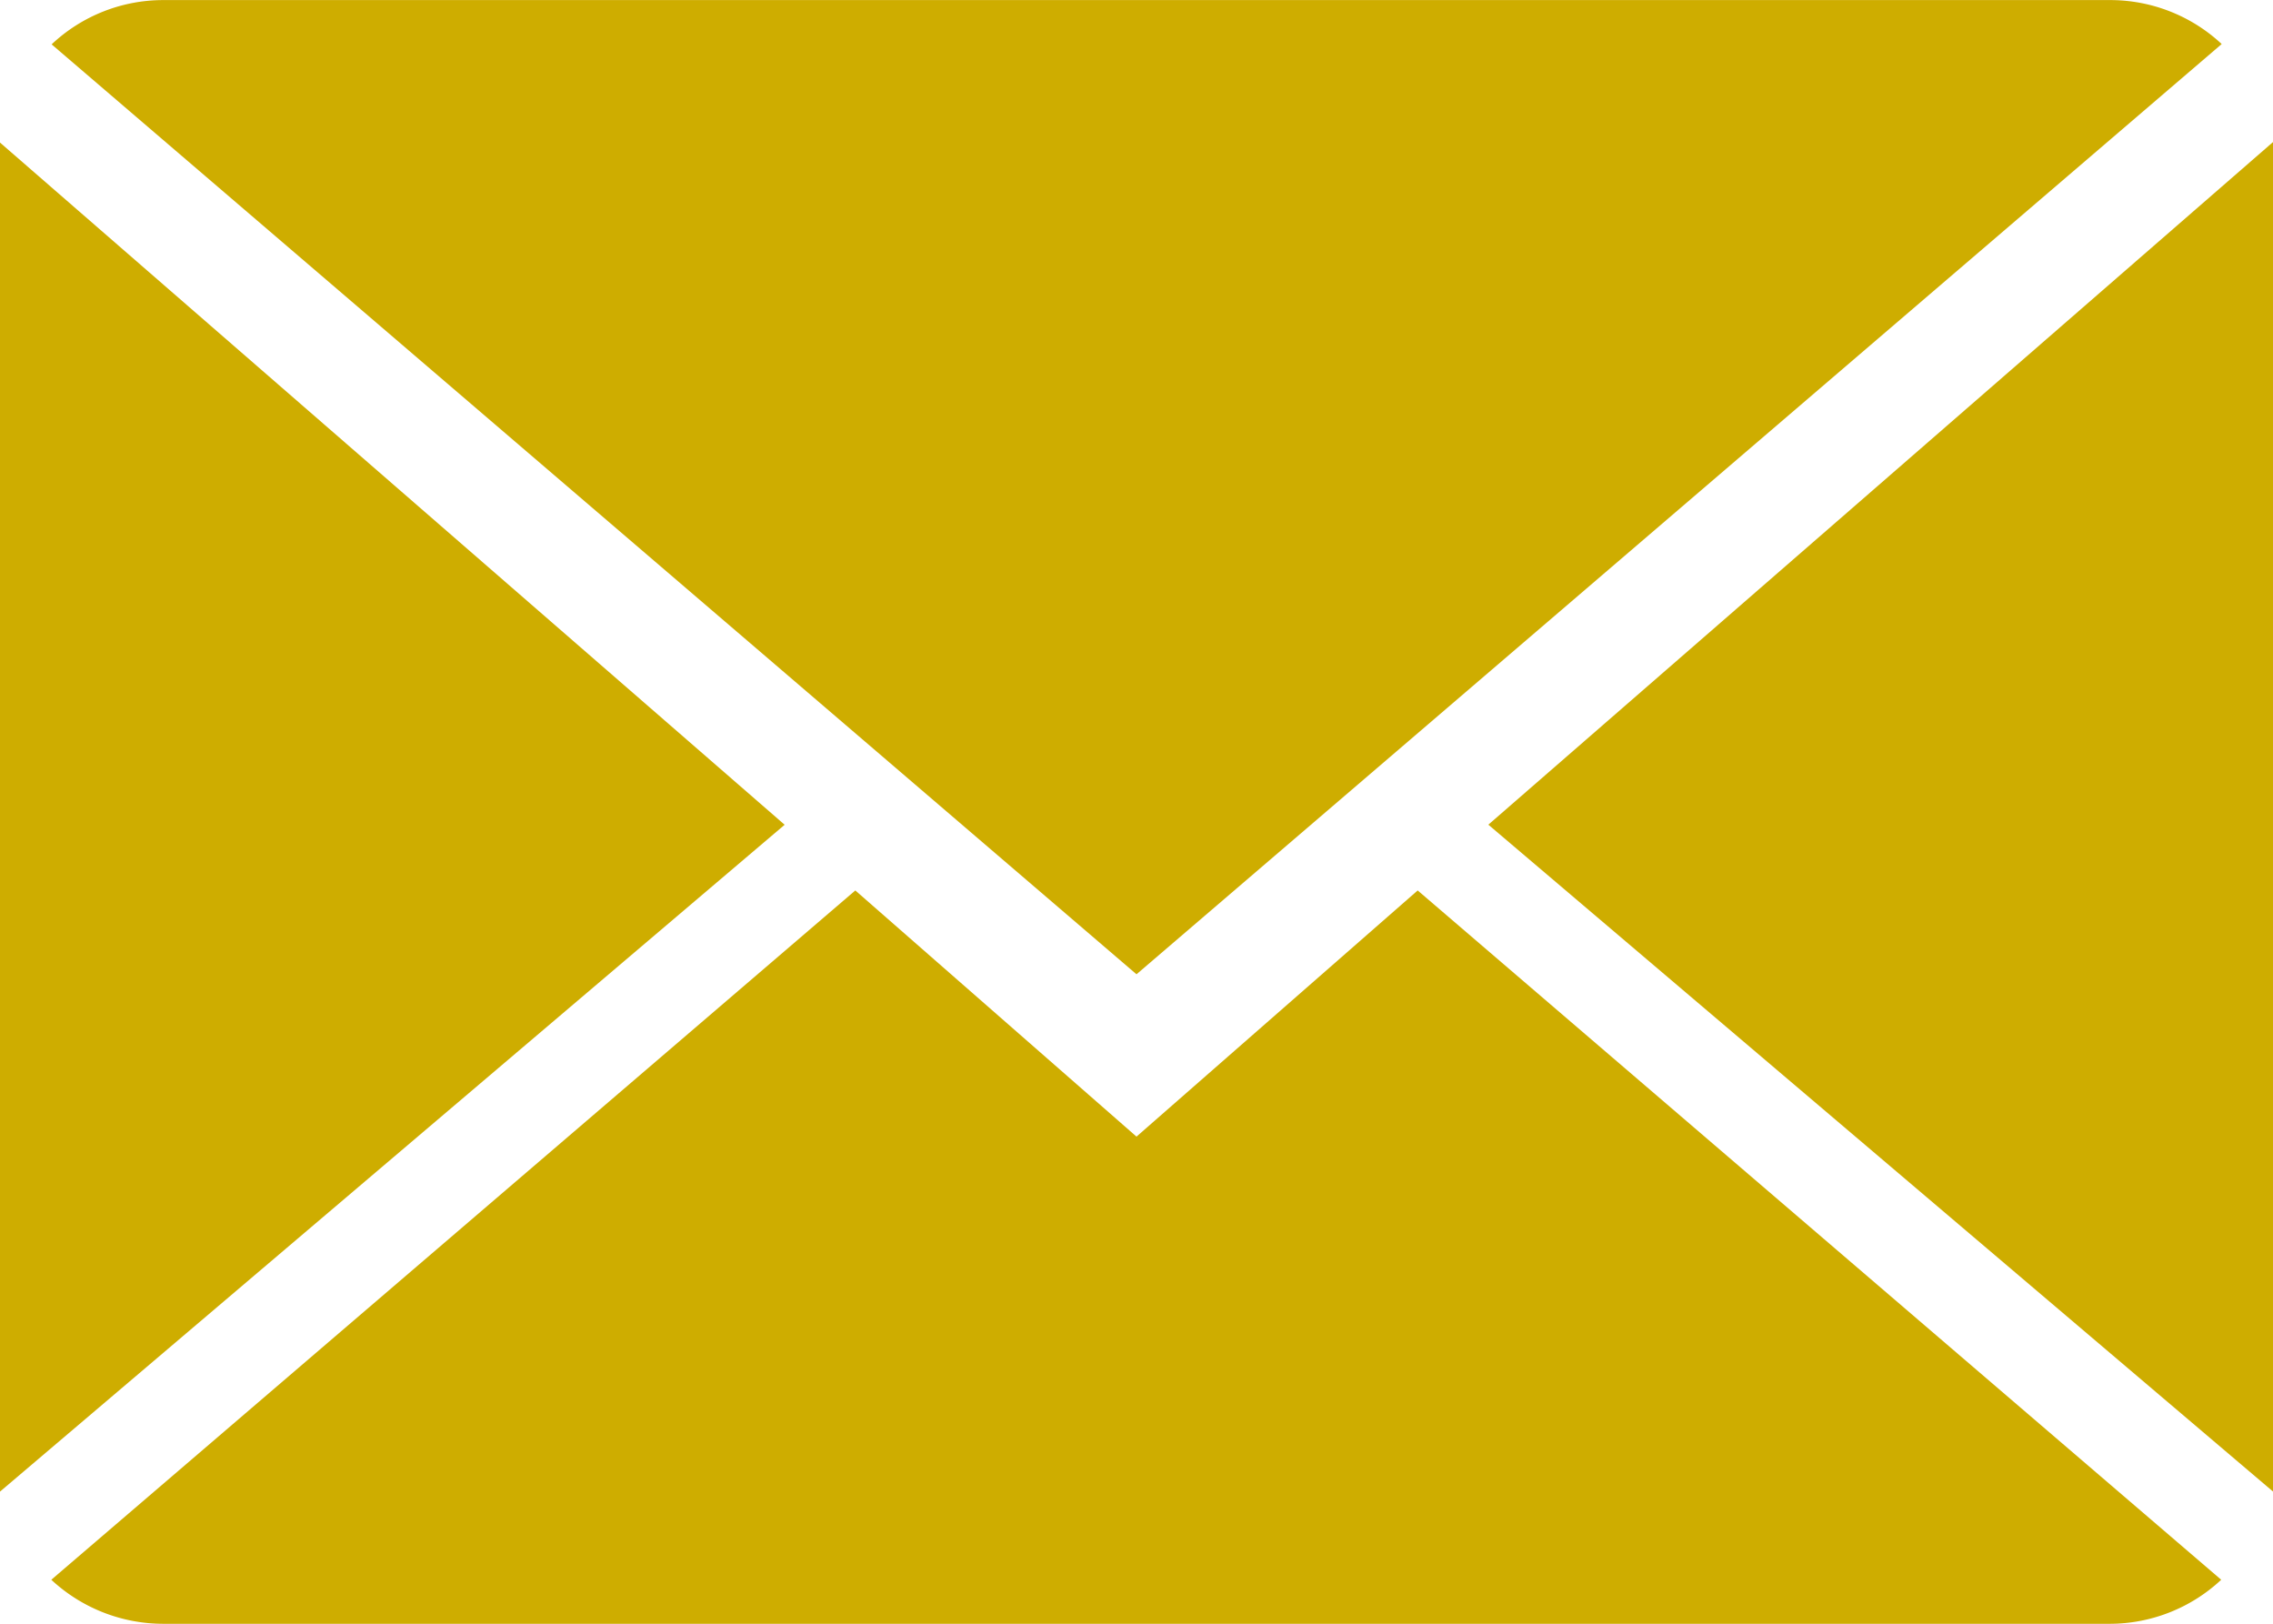
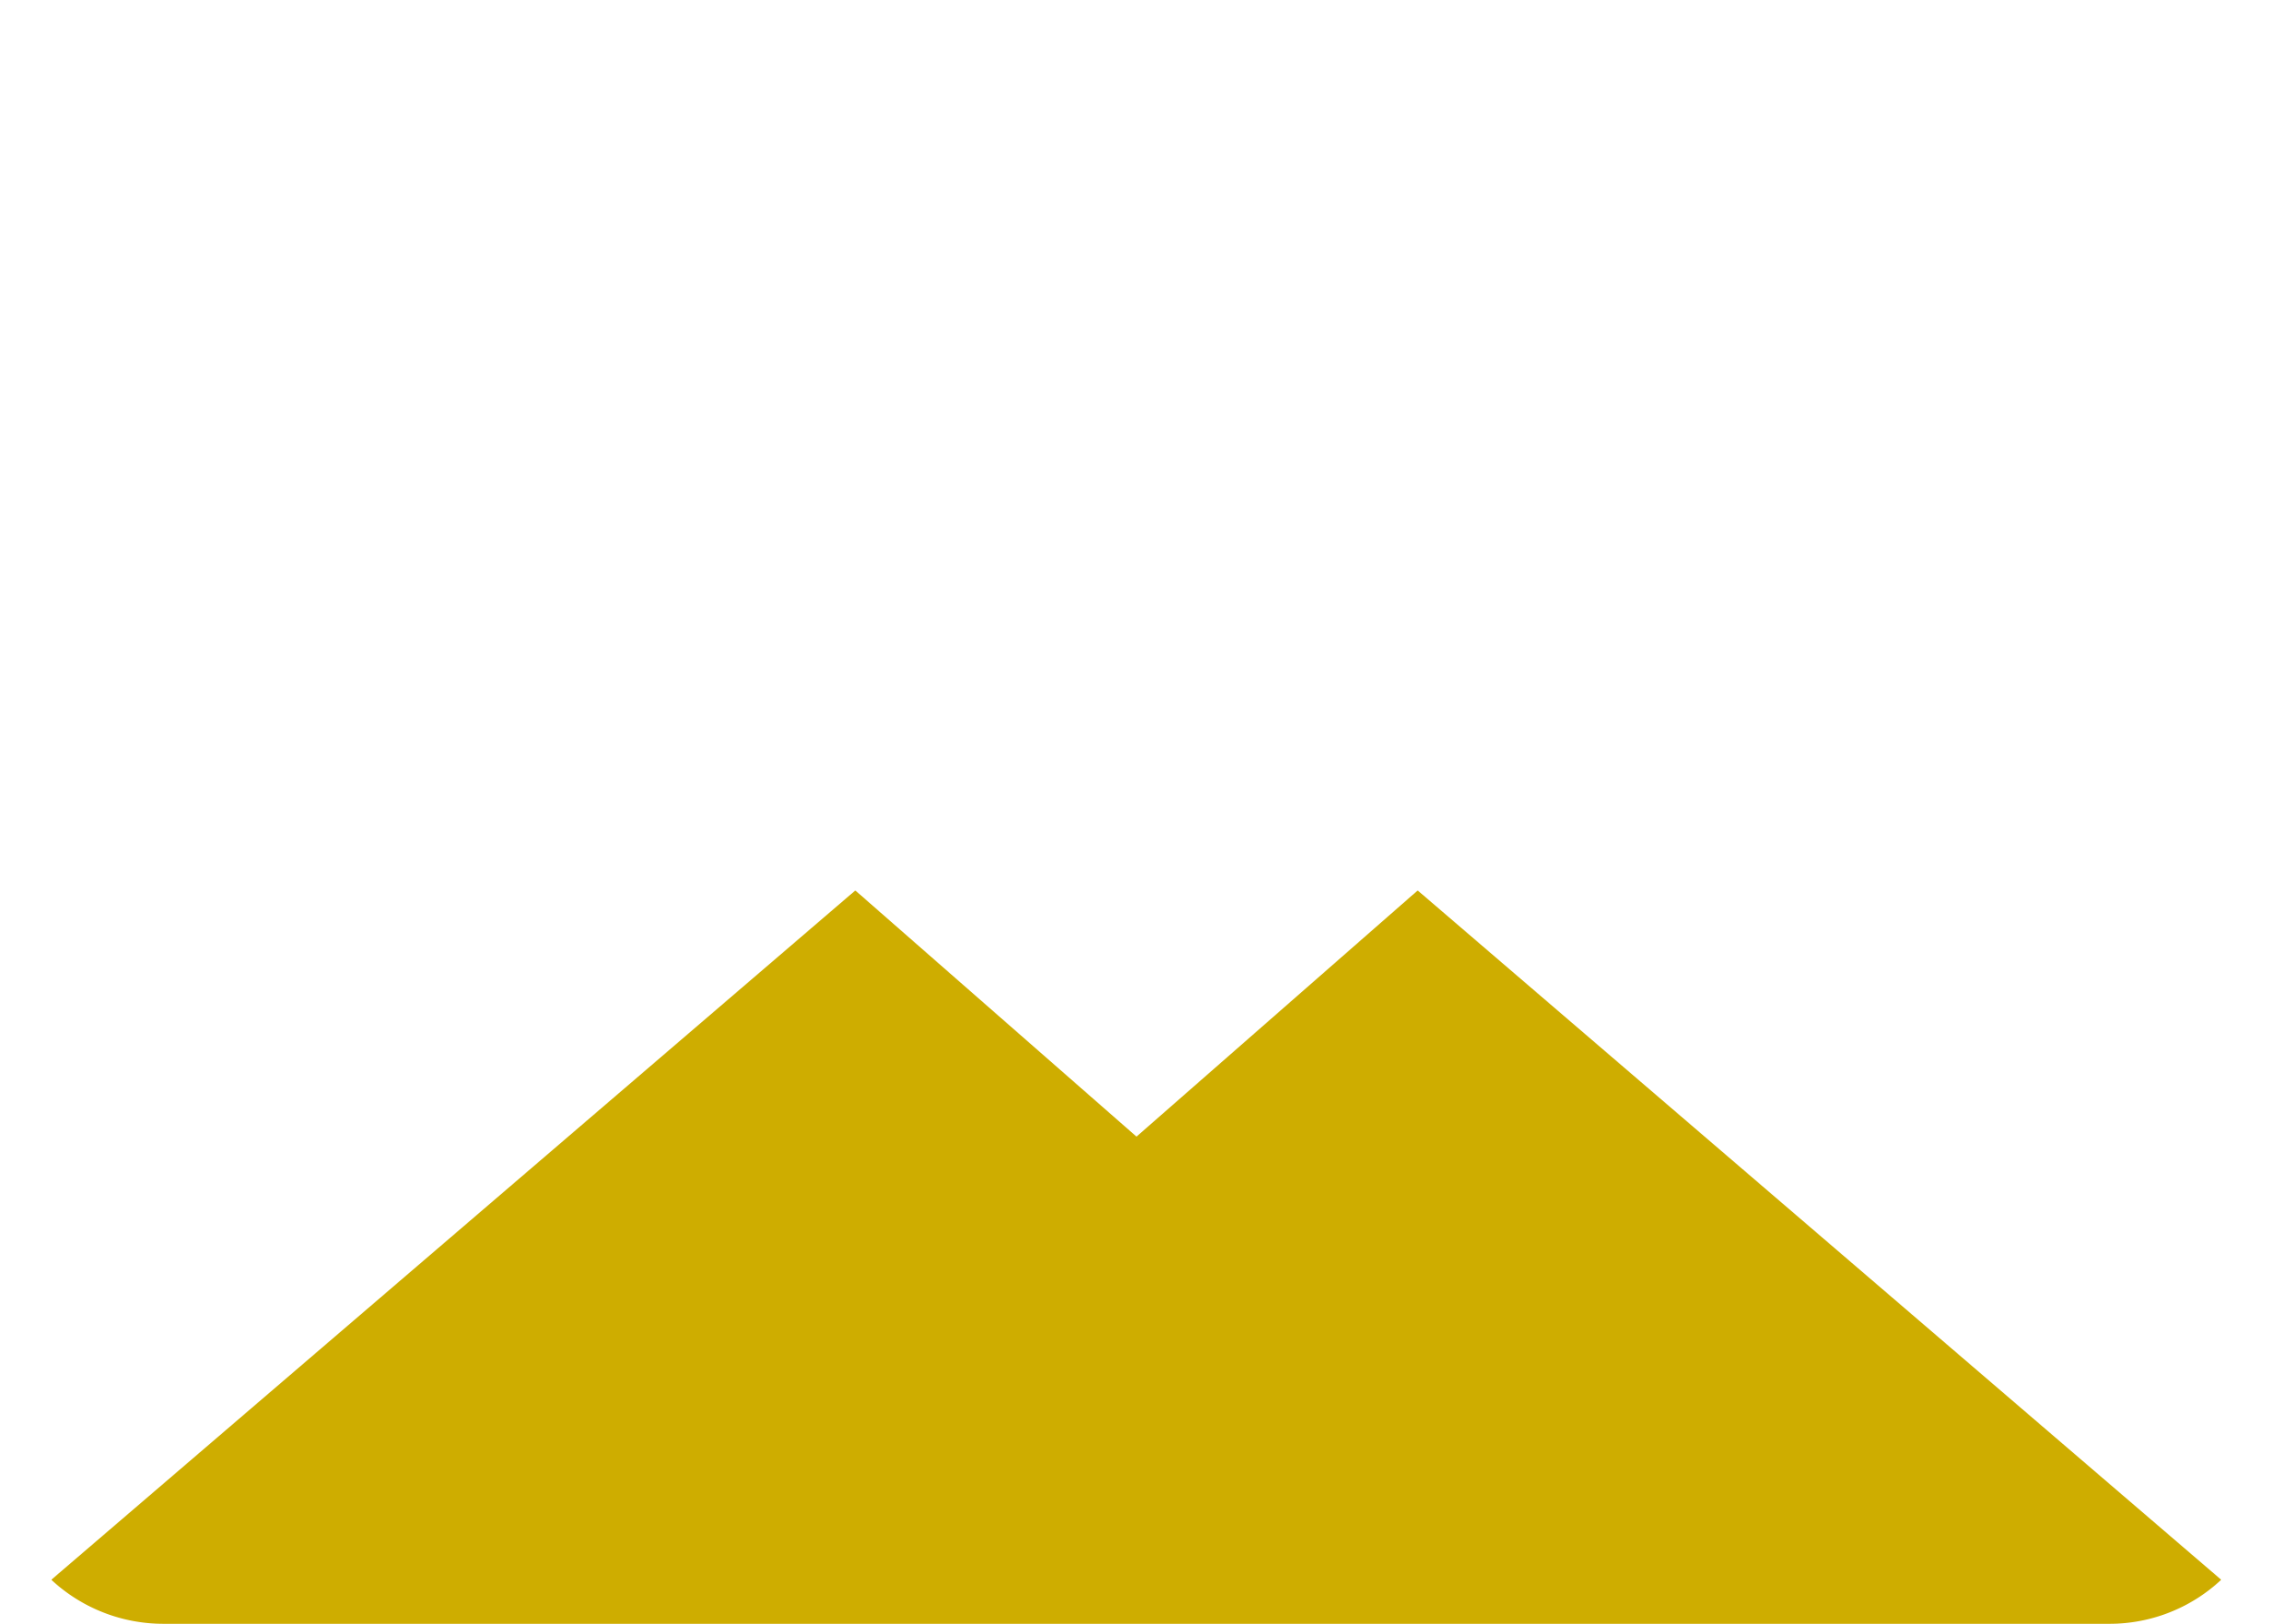
<svg xmlns="http://www.w3.org/2000/svg" width="27.824" height="19.875" viewBox="0 0 27.824 19.875">
  <g id="Grupo_1677" data-name="Grupo 1677" transform="translate(-130.946 -443.137)">
    <g id="Grupo_1676" data-name="Grupo 1676" transform="translate(130.946 443.137)">
      <path id="Trazado_1154" data-name="Trazado 1154" d="M145.65,470.781l-3.442-3.013-9.842,8.437a2.014,2.014,0,0,0,1.373.539h23.822a2,2,0,0,0,1.367-.539l-9.836-8.437Z" transform="translate(-131.738 -456.869)" fill="#cead00" />
-       <path id="Trazado_1155" data-name="Trazado 1155" d="M158.939,443.676a2,2,0,0,0-1.373-.538H133.744a1.992,1.992,0,0,0-1.369.542l13.28,11.382Z" transform="translate(-131.743 -443.137)" fill="#cead00" />
-       <path id="Trazado_1156" data-name="Trazado 1156" d="M130.946,447.08v16.512l9.605-8.162Z" transform="translate(-130.946 -445.335)" fill="#cead00" />
-       <path id="Trazado_1157" data-name="Trazado 1157" d="M172.12,455.422l9.605,8.162V447.067Z" transform="translate(-153.901 -445.328)" fill="#cead00" />
    </g>
  </g>
</svg>